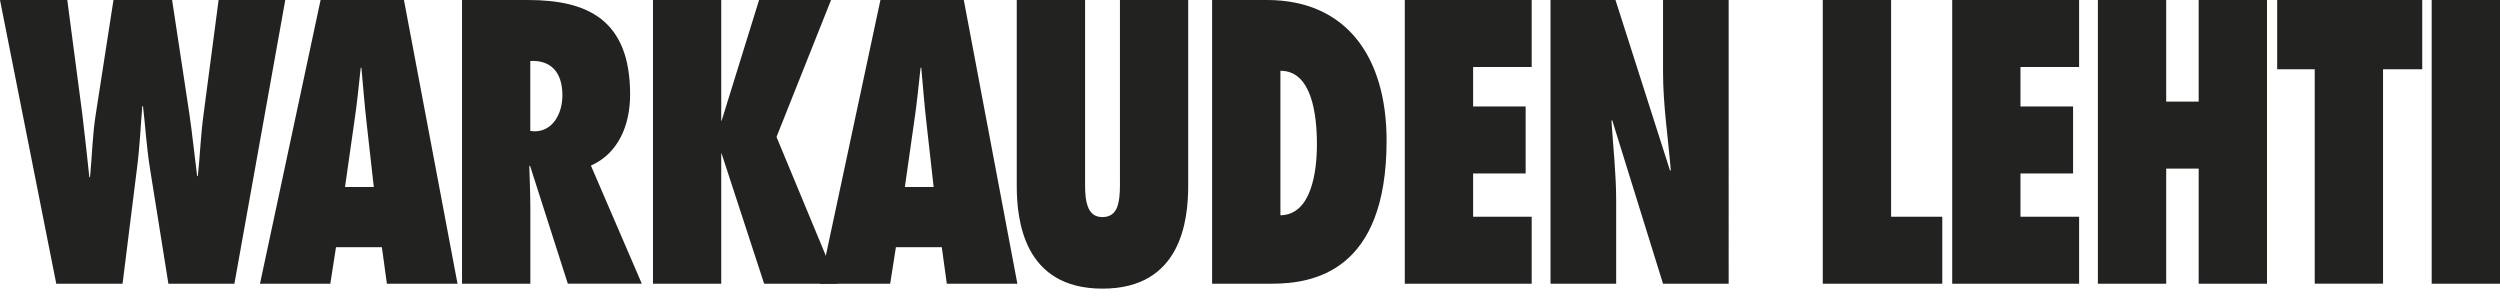
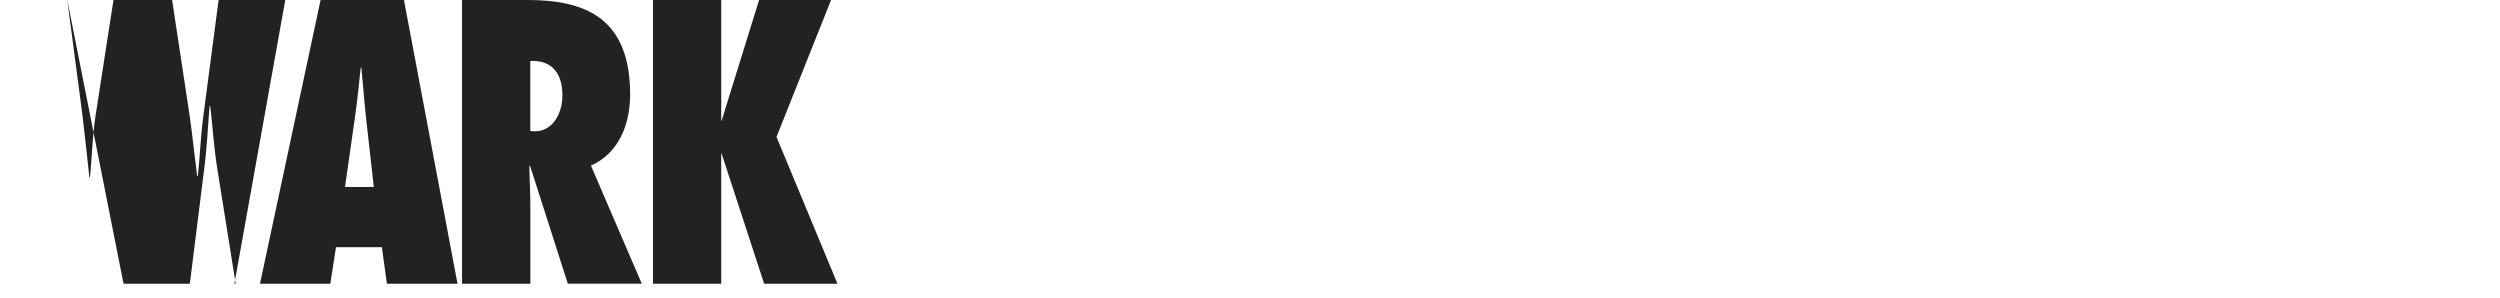
<svg xmlns="http://www.w3.org/2000/svg" width="210" height="25" fill="none" viewBox="0 0 210 25">
-   <path fill="#222220" d="M19.69 23.831 23.963 0h-5.6l-1.265 9.61c-.256 1.863-.307 3.696-.481 5.18h-.057c-.225-1.74-.394-3.445-.645-5.18L14.457 0H9.532l-1.49 9.61c-.28 1.77-.307 3.506-.48 5.277h-.057c-.194-1.771-.368-3.507-.589-5.278L5.652 0H0l4.725 23.831h5.57l1.208-9.67c.251-1.93.308-3.605.45-5.248h.057c.2 1.643.282 3.317.589 5.247l1.546 9.671h5.544Zm9.291-8.124.789-5.535c.225-1.484.368-3 .532-4.484h.056c.139 1.484.251 3 .42 4.484l.62 5.534h-2.422.005Zm9.45 8.124L33.932 0h-7.003L21.84 23.831h5.907l.477-3.066h3.854l.42 3.066h5.934Zm6.113-12.829V5.125c1.577-.093 2.698.788 2.698 2.877 0 1.546-.814 3.03-2.334 3.03l-.369-.03h.005Zm9.369 12.83-4.275-9.922c2.278-1.014 3.292-3.354 3.292-5.975C52.93 1.643 49.331 0 44.35 0h-5.54v23.831h5.74v-6.353c0-1.167-.057-2.34-.087-3.507l.056-.061 3.179 9.921h6.215ZM63.763 0l-3.149 10.147h-.03V0H54.85v23.831h5.734V12.896h.03l3.574 10.935h6.158l-5.119-12.328L69.809 0h-6.046Z" />
-   <path fill="#222220" d="m76.008 15.707.789-5.535c.225-1.484.363-3 .532-4.484h.057c.138 1.484.25 3 .42 4.484l.619 5.534h-2.416Zm9.451 8.124L80.959 0h-7.003l-5.09 23.831h5.909l.481-3.066h3.855l.42 3.066h5.933-.005ZM94.075 0v15.01c0 .6.026 1.423-.143 2.084-.139.635-.507 1.141-1.321 1.141s-1.152-.506-1.32-1.172c-.17-.63-.144-1.454-.144-2.083V0h-5.74v15.584c0 2.877.564 8.662 7.204 8.662s7.198-5.785 7.198-8.662V0H94.07h.005Zm13.48 5.944c2.616 0 3.066 3.604 3.066 6.194 0 2.242-.45 5.913-3.066 5.944V5.944Zm-5.739 17.887h5.007c3.486 0 9.65-1.014 9.65-12.01C116.473 4.613 112.956 0 106.428 0h-4.612v23.831ZM118.003 0v23.831h10.659v-5.626h-4.92V14.57h4.413V8.944h-4.413V5.626h4.92V0h-10.659Zm12.241 23.831h5.514v-6.983c0-2.242-.251-4.459-.395-6.701l.057-.062 4.275 13.751h5.513V0h-5.513v6.067c0 2.749.424 5.467.65 8.216l-.057.062L135.701 0h-5.457v23.831ZM153.113 0v23.831h10.039v-5.626h-4.3V0h-5.739Zm10.873 0v23.831h10.659v-5.626h-4.925V14.57h4.418V8.944h-4.418V5.626h4.925V0h-10.659Zm20.703 0v8.534h-2.728V0h-5.739v23.831h5.739v-9.67h2.728v9.67h5.739V0h-5.739Zm6.594 0v5.816h3.154V23.83h5.739V5.816h3.292V0h-12.185ZM210 0h-5.739v23.831H210V0Z" />
+   <path fill="#222220" d="M19.69 23.831 23.963 0h-5.6l-1.265 9.61c-.256 1.863-.307 3.696-.481 5.18h-.057c-.225-1.74-.394-3.445-.645-5.18L14.457 0H9.532l-1.49 9.61c-.28 1.77-.307 3.506-.48 5.277h-.057c-.194-1.771-.368-3.507-.589-5.278L5.652 0l4.725 23.831h5.57l1.208-9.67c.251-1.93.308-3.605.45-5.248h.057c.2 1.643.282 3.317.589 5.247l1.546 9.671h5.544Zm9.291-8.124.789-5.535c.225-1.484.368-3 .532-4.484h.056c.139 1.484.251 3 .42 4.484l.62 5.534h-2.422.005Zm9.45 8.124L33.932 0h-7.003L21.84 23.831h5.907l.477-3.066h3.854l.42 3.066h5.934Zm6.113-12.829V5.125c1.577-.093 2.698.788 2.698 2.877 0 1.546-.814 3.03-2.334 3.03l-.369-.03h.005Zm9.369 12.83-4.275-9.922c2.278-1.014 3.292-3.354 3.292-5.975C52.93 1.643 49.331 0 44.35 0h-5.54v23.831h5.74v-6.353c0-1.167-.057-2.34-.087-3.507l.056-.061 3.179 9.921h6.215ZM63.763 0l-3.149 10.147h-.03V0H54.85v23.831h5.734V12.896h.03l3.574 10.935h6.158l-5.119-12.328L69.809 0h-6.046Z" />
</svg>